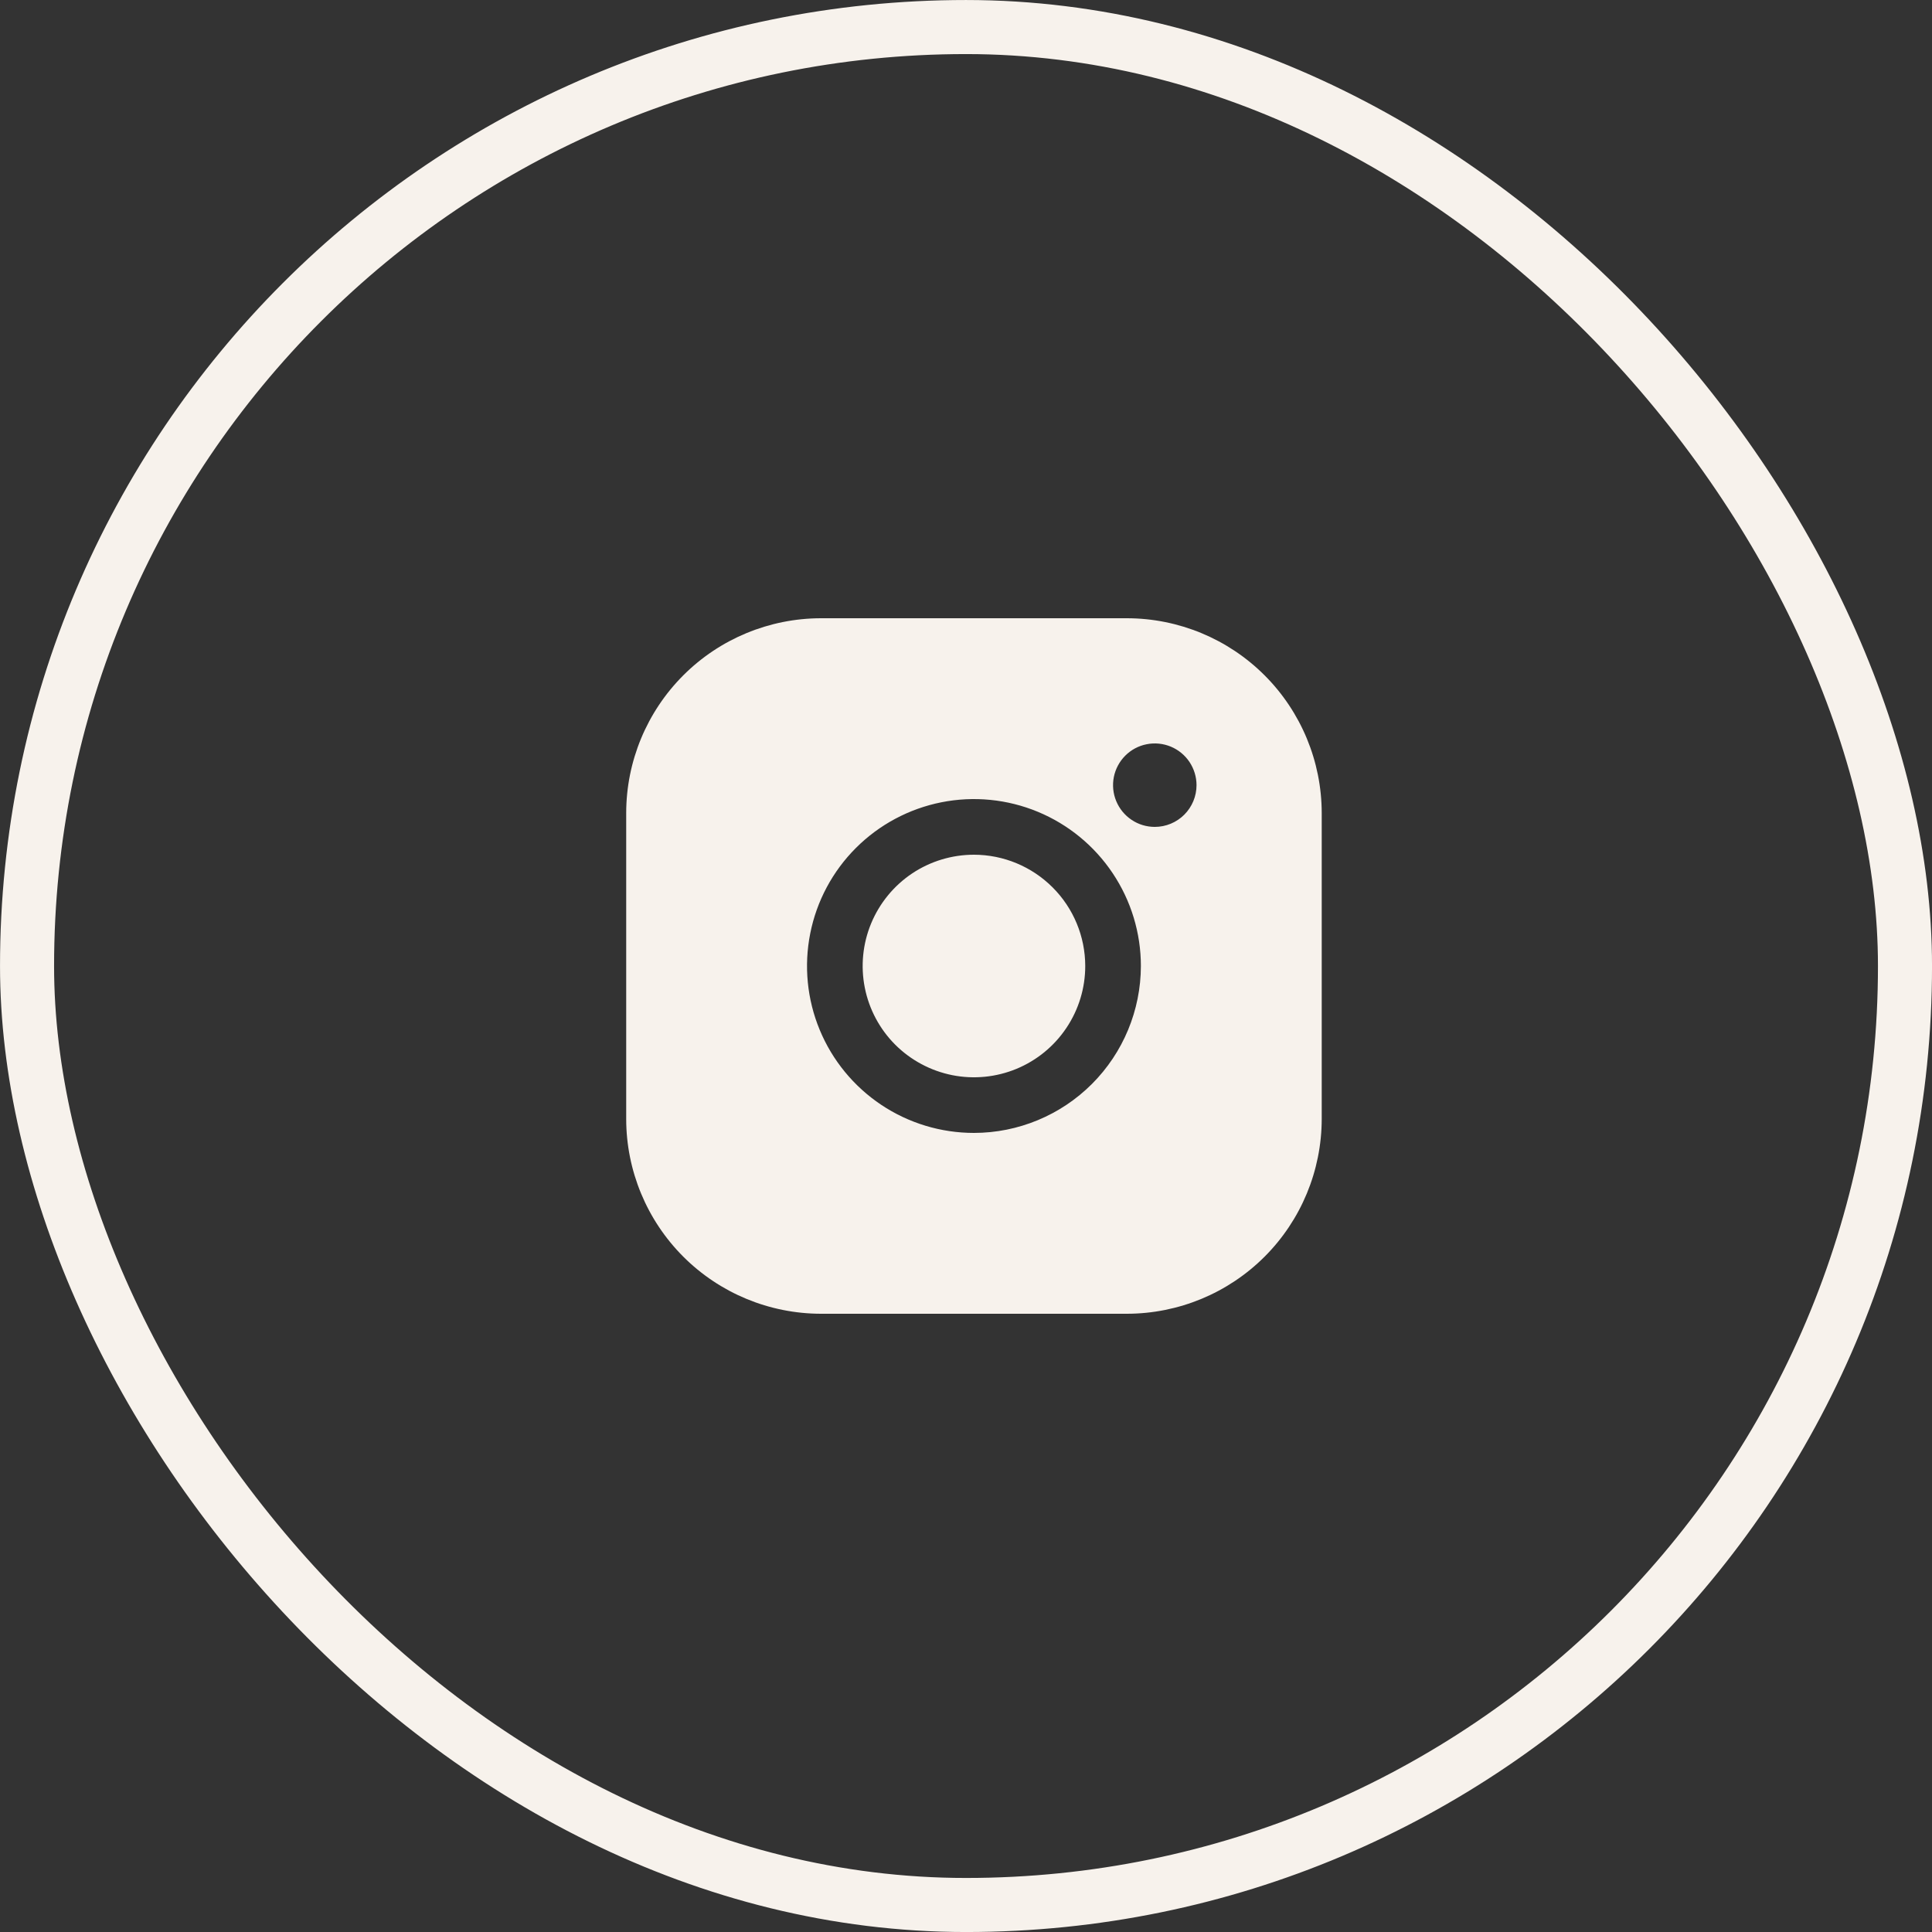
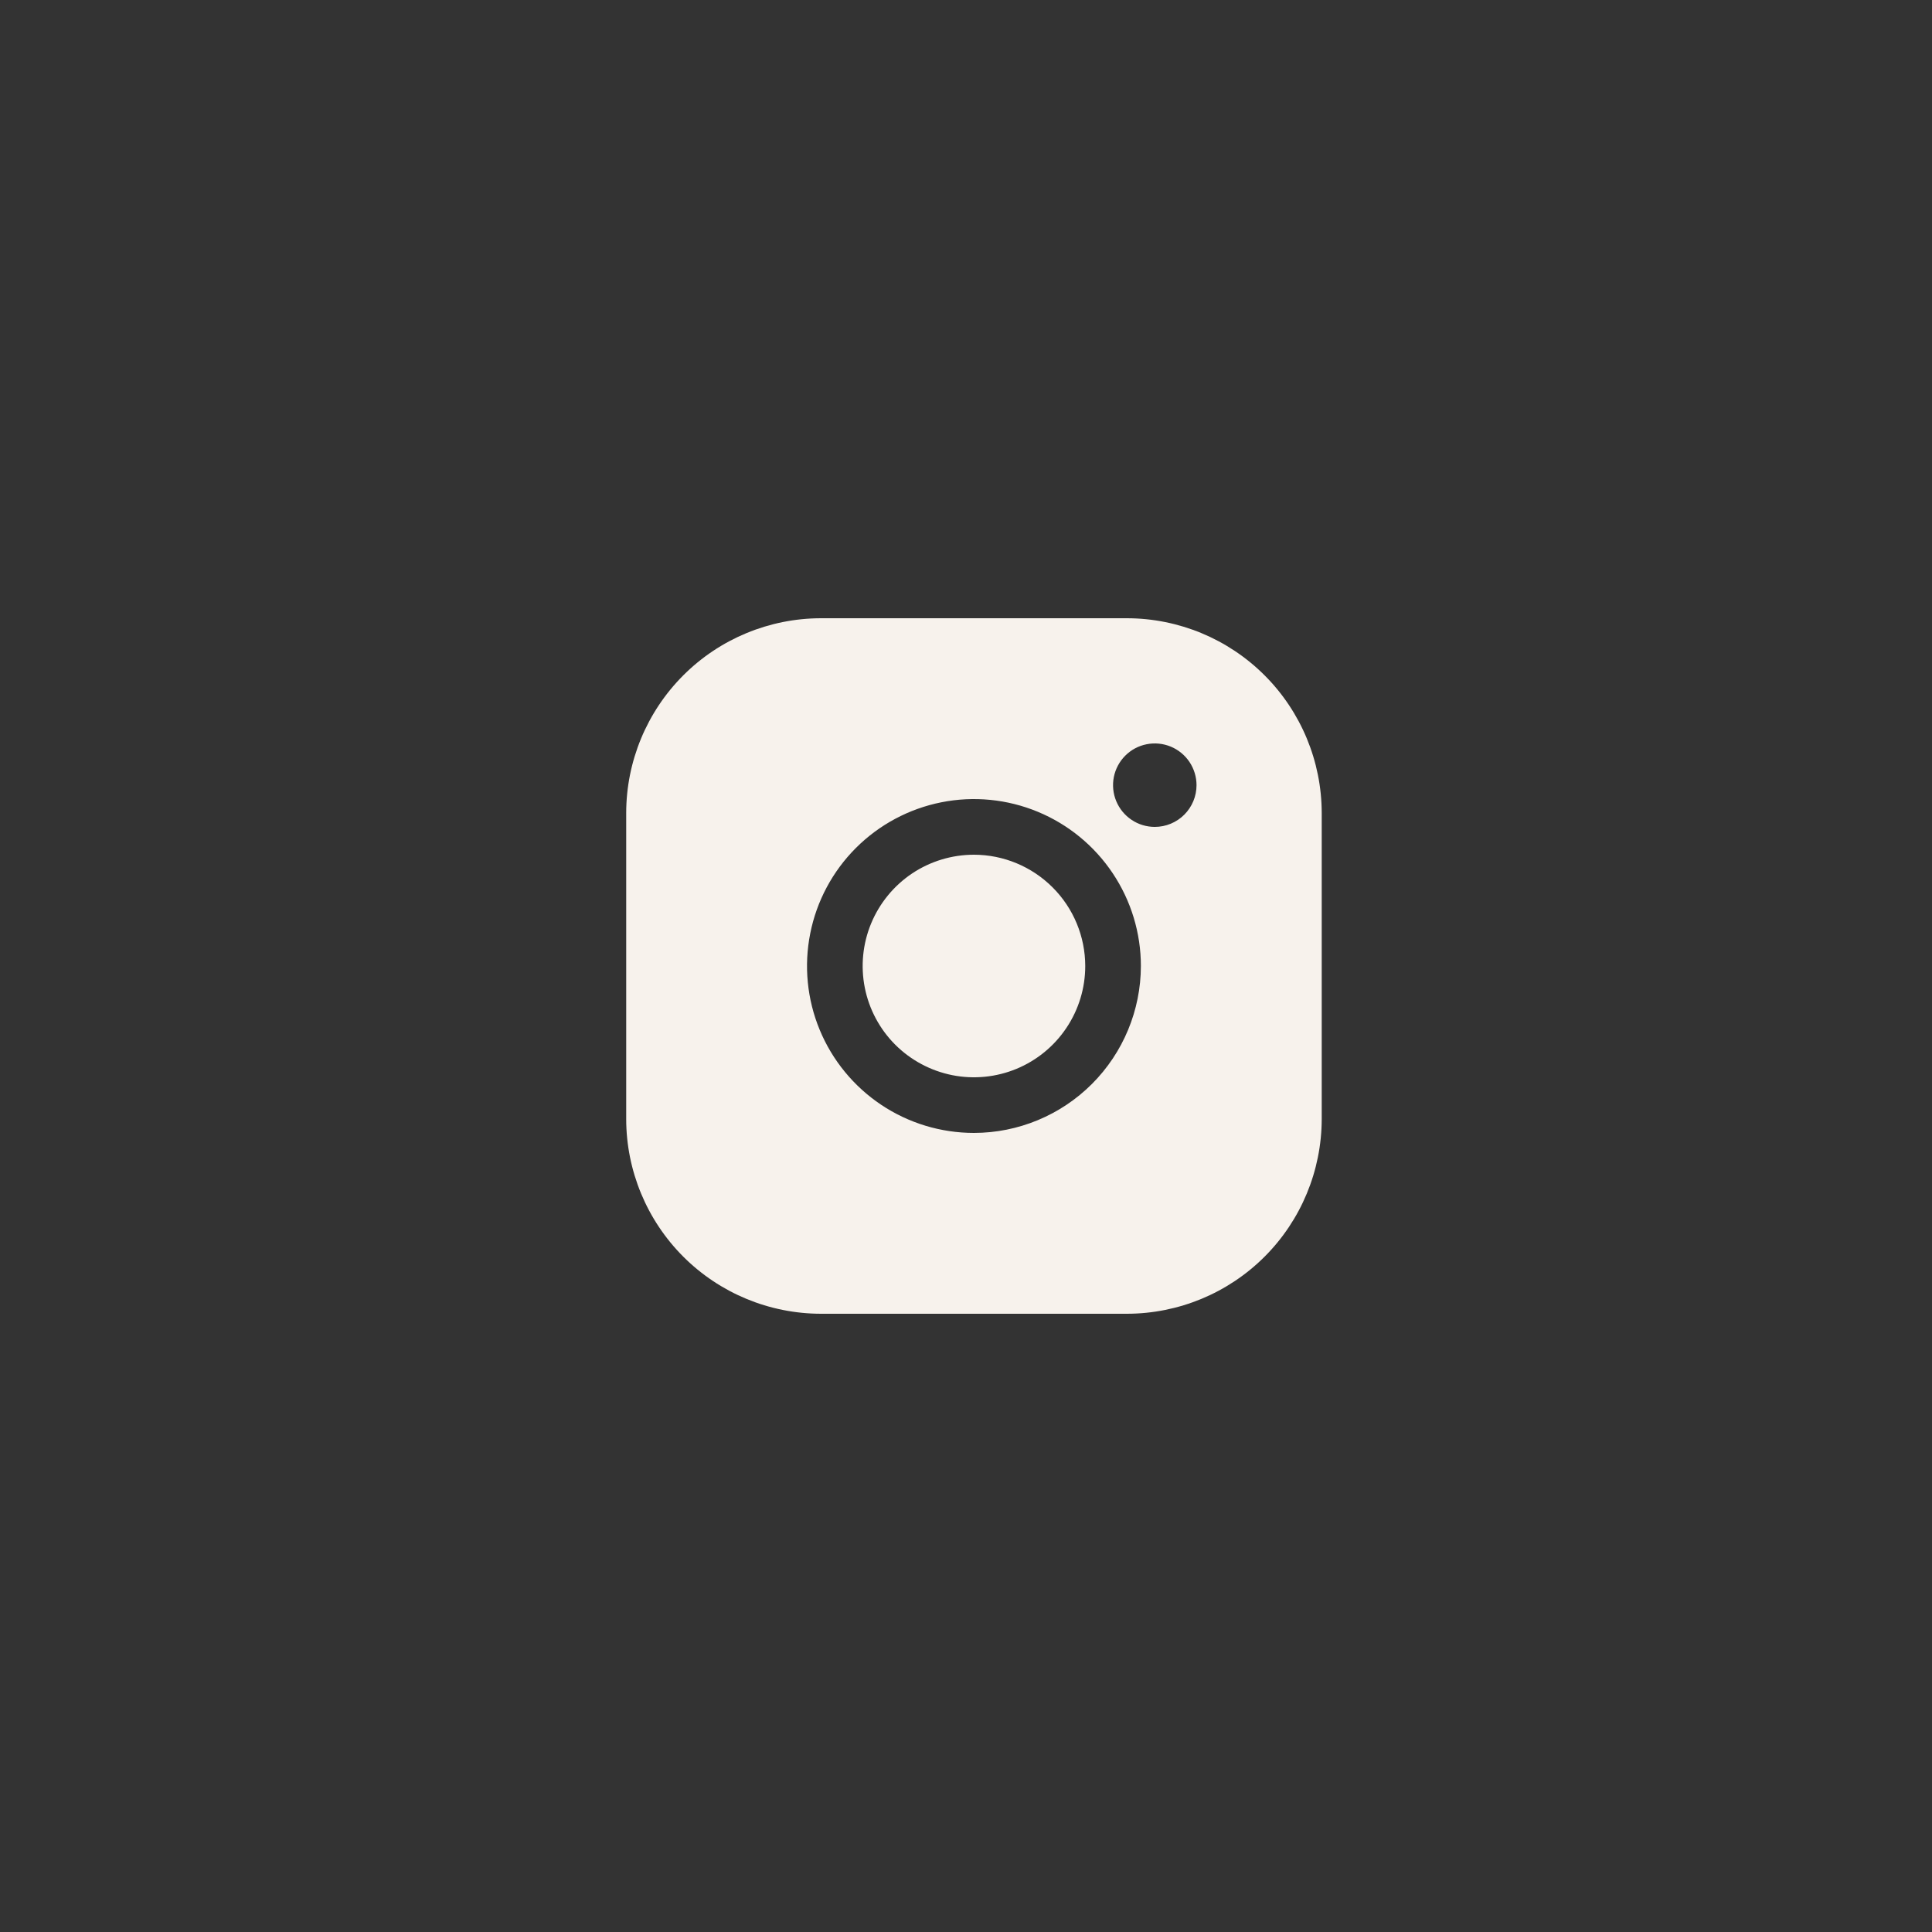
<svg xmlns="http://www.w3.org/2000/svg" width="50" height="50" viewBox="0 0 50 50" fill="none">
  <rect x="0" y="0" width="50" height="50" fill="#333333" stroke="none" />
-   <rect x="0.7" y="0.7" width="48.601" height="48.601" rx="24.3" stroke="#F7F2EC" stroke-width="1.399" />
  <path d="M28.086 25C28.086 25.57 27.917 26.126 27.6 26.6C27.284 27.074 26.834 27.443 26.308 27.661C25.781 27.879 25.202 27.936 24.644 27.825C24.085 27.713 23.572 27.439 23.169 27.037C22.766 26.634 22.492 26.12 22.381 25.562C22.27 25.003 22.327 24.424 22.545 23.898C22.763 23.372 23.132 22.922 23.605 22.605C24.079 22.289 24.636 22.12 25.206 22.12C25.969 22.121 26.701 22.425 27.241 22.965C27.781 23.504 28.085 24.236 28.086 25ZM34.206 21.04V28.96C34.204 30.296 33.673 31.577 32.728 32.522C31.783 33.467 30.502 33.998 29.166 34H21.246C19.909 33.998 18.628 33.467 17.683 32.522C16.739 31.577 16.207 30.296 16.206 28.96V21.04C16.207 19.704 16.739 18.423 17.683 17.478C18.628 16.533 19.909 16.002 21.246 16H29.166C30.502 16.002 31.783 16.533 32.728 17.478C33.673 18.423 34.204 19.704 34.206 21.04V21.04ZM29.526 25C29.526 24.146 29.272 23.31 28.797 22.6C28.323 21.89 27.648 21.336 26.859 21.009C26.069 20.682 25.201 20.596 24.363 20.763C23.525 20.93 22.755 21.341 22.151 21.945C21.547 22.549 21.135 23.319 20.969 24.157C20.802 24.995 20.887 25.864 21.214 26.653C21.541 27.443 22.095 28.117 22.805 28.592C23.516 29.067 24.351 29.32 25.206 29.32C26.351 29.319 27.449 28.863 28.259 28.053C29.069 27.243 29.524 26.145 29.526 25V25ZM30.966 20.32C30.966 20.106 30.902 19.898 30.784 19.72C30.665 19.542 30.496 19.404 30.299 19.322C30.102 19.241 29.884 19.219 29.675 19.261C29.465 19.302 29.273 19.405 29.122 19.556C28.971 19.707 28.868 19.9 28.826 20.109C28.785 20.319 28.806 20.536 28.888 20.733C28.97 20.931 29.108 21.099 29.286 21.218C29.463 21.337 29.672 21.4 29.886 21.4C30.172 21.4 30.447 21.286 30.649 21.084C30.852 20.881 30.966 20.606 30.966 20.32Z" fill="#F7F2EC" />
</svg>